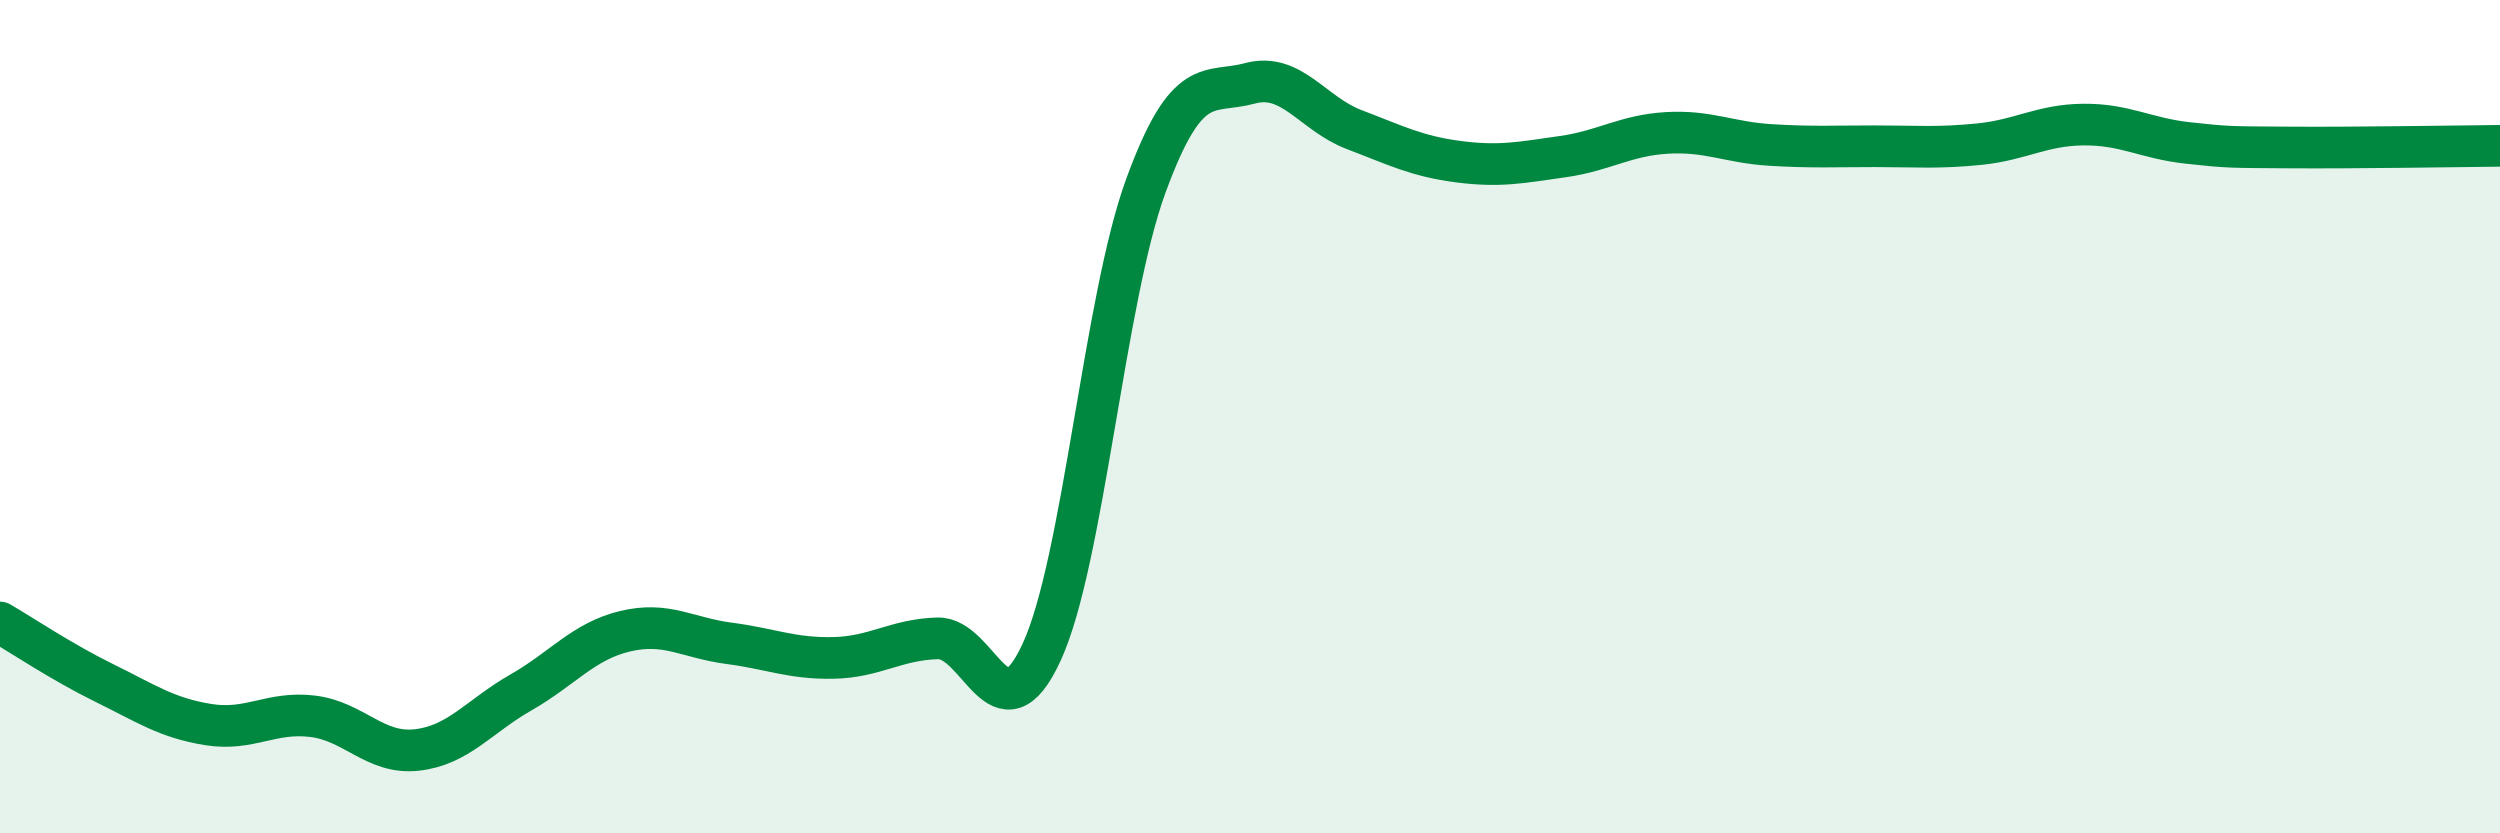
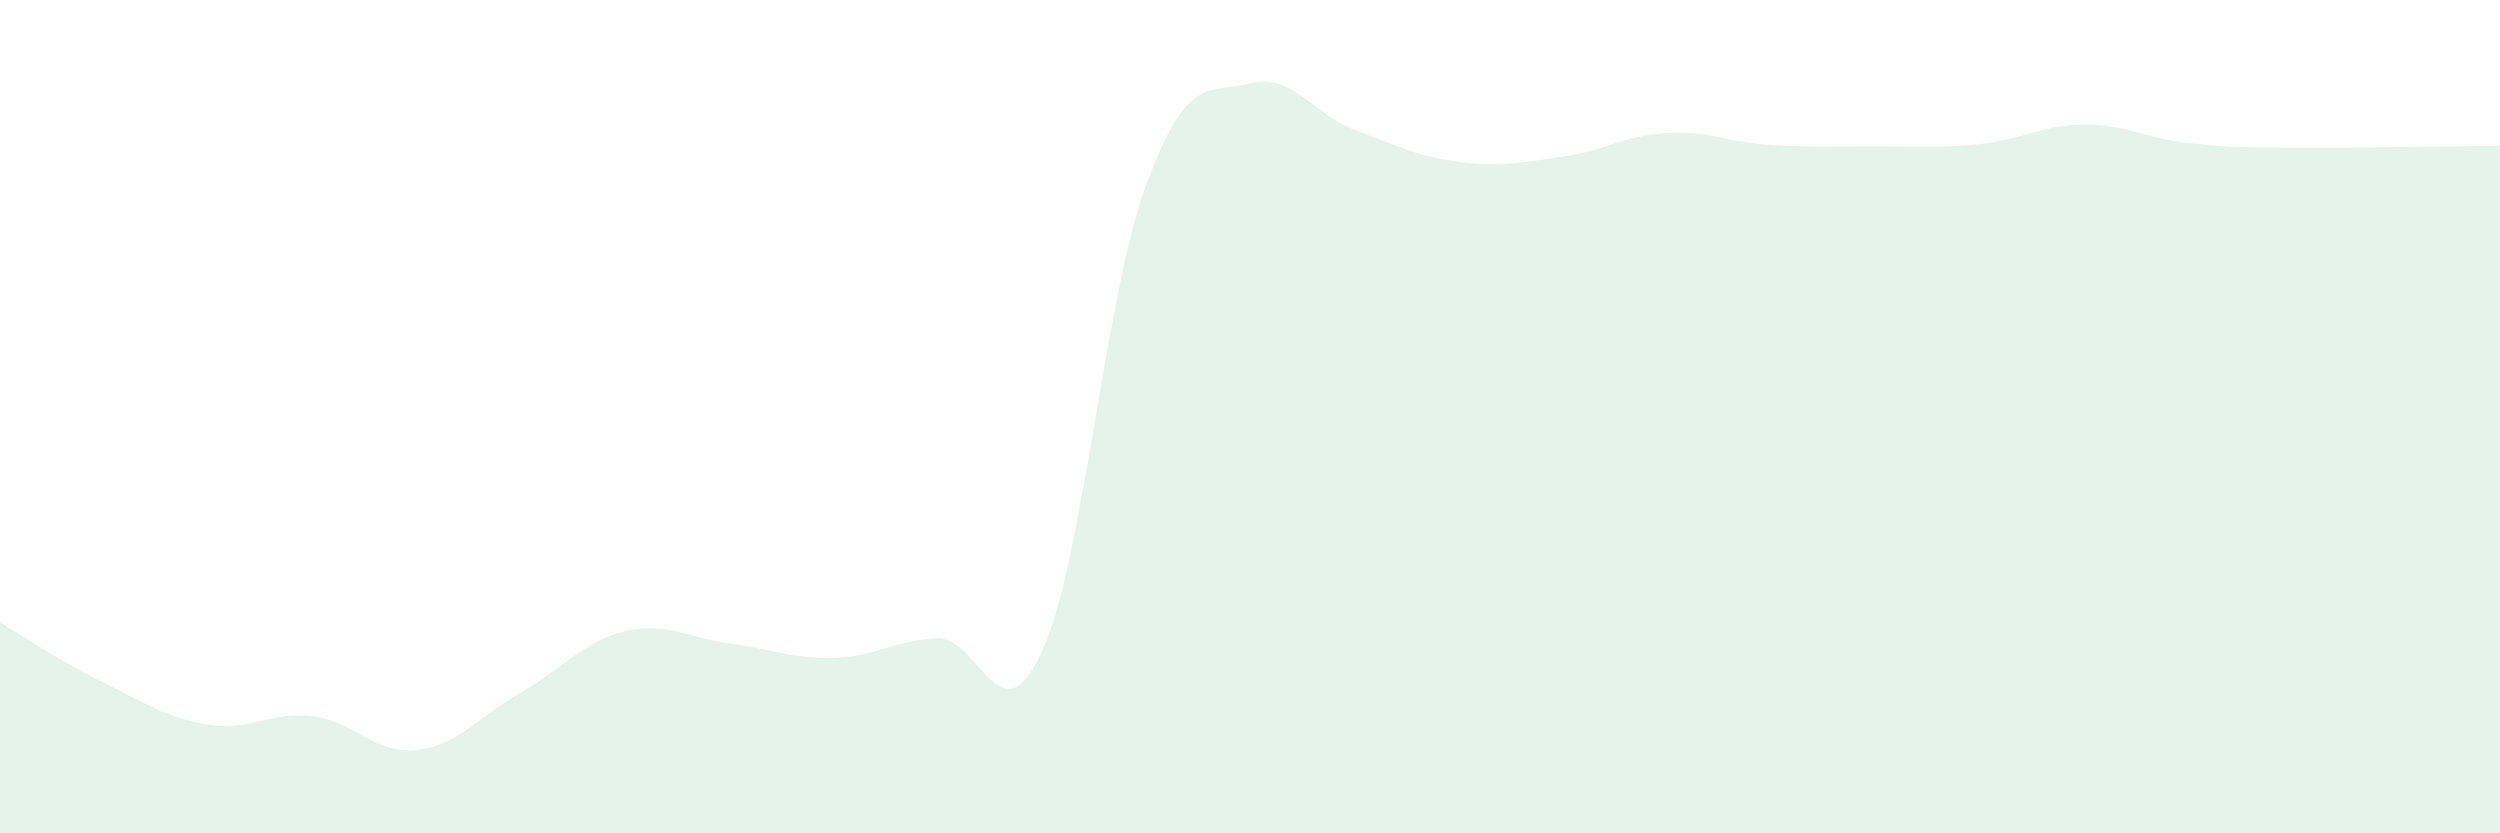
<svg xmlns="http://www.w3.org/2000/svg" width="60" height="20" viewBox="0 0 60 20">
  <path d="M 0,14.94 C 0.5,15.23 1.5,15.9 2.5,16.39 C 3.5,16.88 4,17.23 5,17.39 C 6,17.55 6.5,17.07 7.5,17.19 C 8.5,17.31 9,18.11 10,18 C 11,17.89 11.5,17.19 12.5,16.62 C 13.5,16.05 14,15.39 15,15.15 C 16,14.91 16.5,15.31 17.5,15.44 C 18.5,15.57 19,15.81 20,15.79 C 21,15.77 21.5,15.35 22.5,15.32 C 23.5,15.29 24,17.82 25,15.65 C 26,13.48 26.5,7.19 27.5,4.46 C 28.5,1.73 29,2.27 30,2 C 31,1.73 31.5,2.73 32.5,3.11 C 33.5,3.49 34,3.75 35,3.88 C 36,4.01 36.5,3.9 37.5,3.76 C 38.5,3.62 39,3.25 40,3.19 C 41,3.13 41.5,3.42 42.5,3.48 C 43.5,3.54 44,3.51 45,3.51 C 46,3.51 46.5,3.56 47.5,3.46 C 48.5,3.36 49,3 50,2.99 C 51,2.98 51.5,3.32 52.5,3.43 C 53.5,3.54 53.5,3.53 55,3.54 C 56.5,3.55 59,3.51 60,3.5L60 20L0 20Z" fill="#008740" opacity="0.1" stroke-linecap="round" stroke-linejoin="round" />
-   <path d="M 0,14.94 C 0.5,15.23 1.5,15.9 2.5,16.39 C 3.5,16.88 4,17.23 5,17.39 C 6,17.55 6.5,17.07 7.5,17.19 C 8.5,17.31 9,18.11 10,18 C 11,17.89 11.5,17.19 12.5,16.62 C 13.5,16.05 14,15.39 15,15.15 C 16,14.91 16.5,15.31 17.5,15.44 C 18.5,15.57 19,15.81 20,15.79 C 21,15.77 21.5,15.35 22.5,15.32 C 23.5,15.29 24,17.82 25,15.65 C 26,13.48 26.5,7.19 27.5,4.46 C 28.5,1.73 29,2.27 30,2 C 31,1.73 31.5,2.73 32.5,3.11 C 33.5,3.49 34,3.75 35,3.88 C 36,4.01 36.5,3.9 37.5,3.76 C 38.5,3.62 39,3.25 40,3.19 C 41,3.13 41.5,3.42 42.5,3.48 C 43.5,3.54 44,3.51 45,3.51 C 46,3.51 46.5,3.56 47.5,3.46 C 48.5,3.36 49,3 50,2.99 C 51,2.98 51.5,3.32 52.5,3.43 C 53.5,3.54 53.5,3.53 55,3.54 C 56.5,3.55 59,3.51 60,3.5" stroke="#008740" stroke-width="1" fill="none" stroke-linecap="round" stroke-linejoin="round" />
</svg>